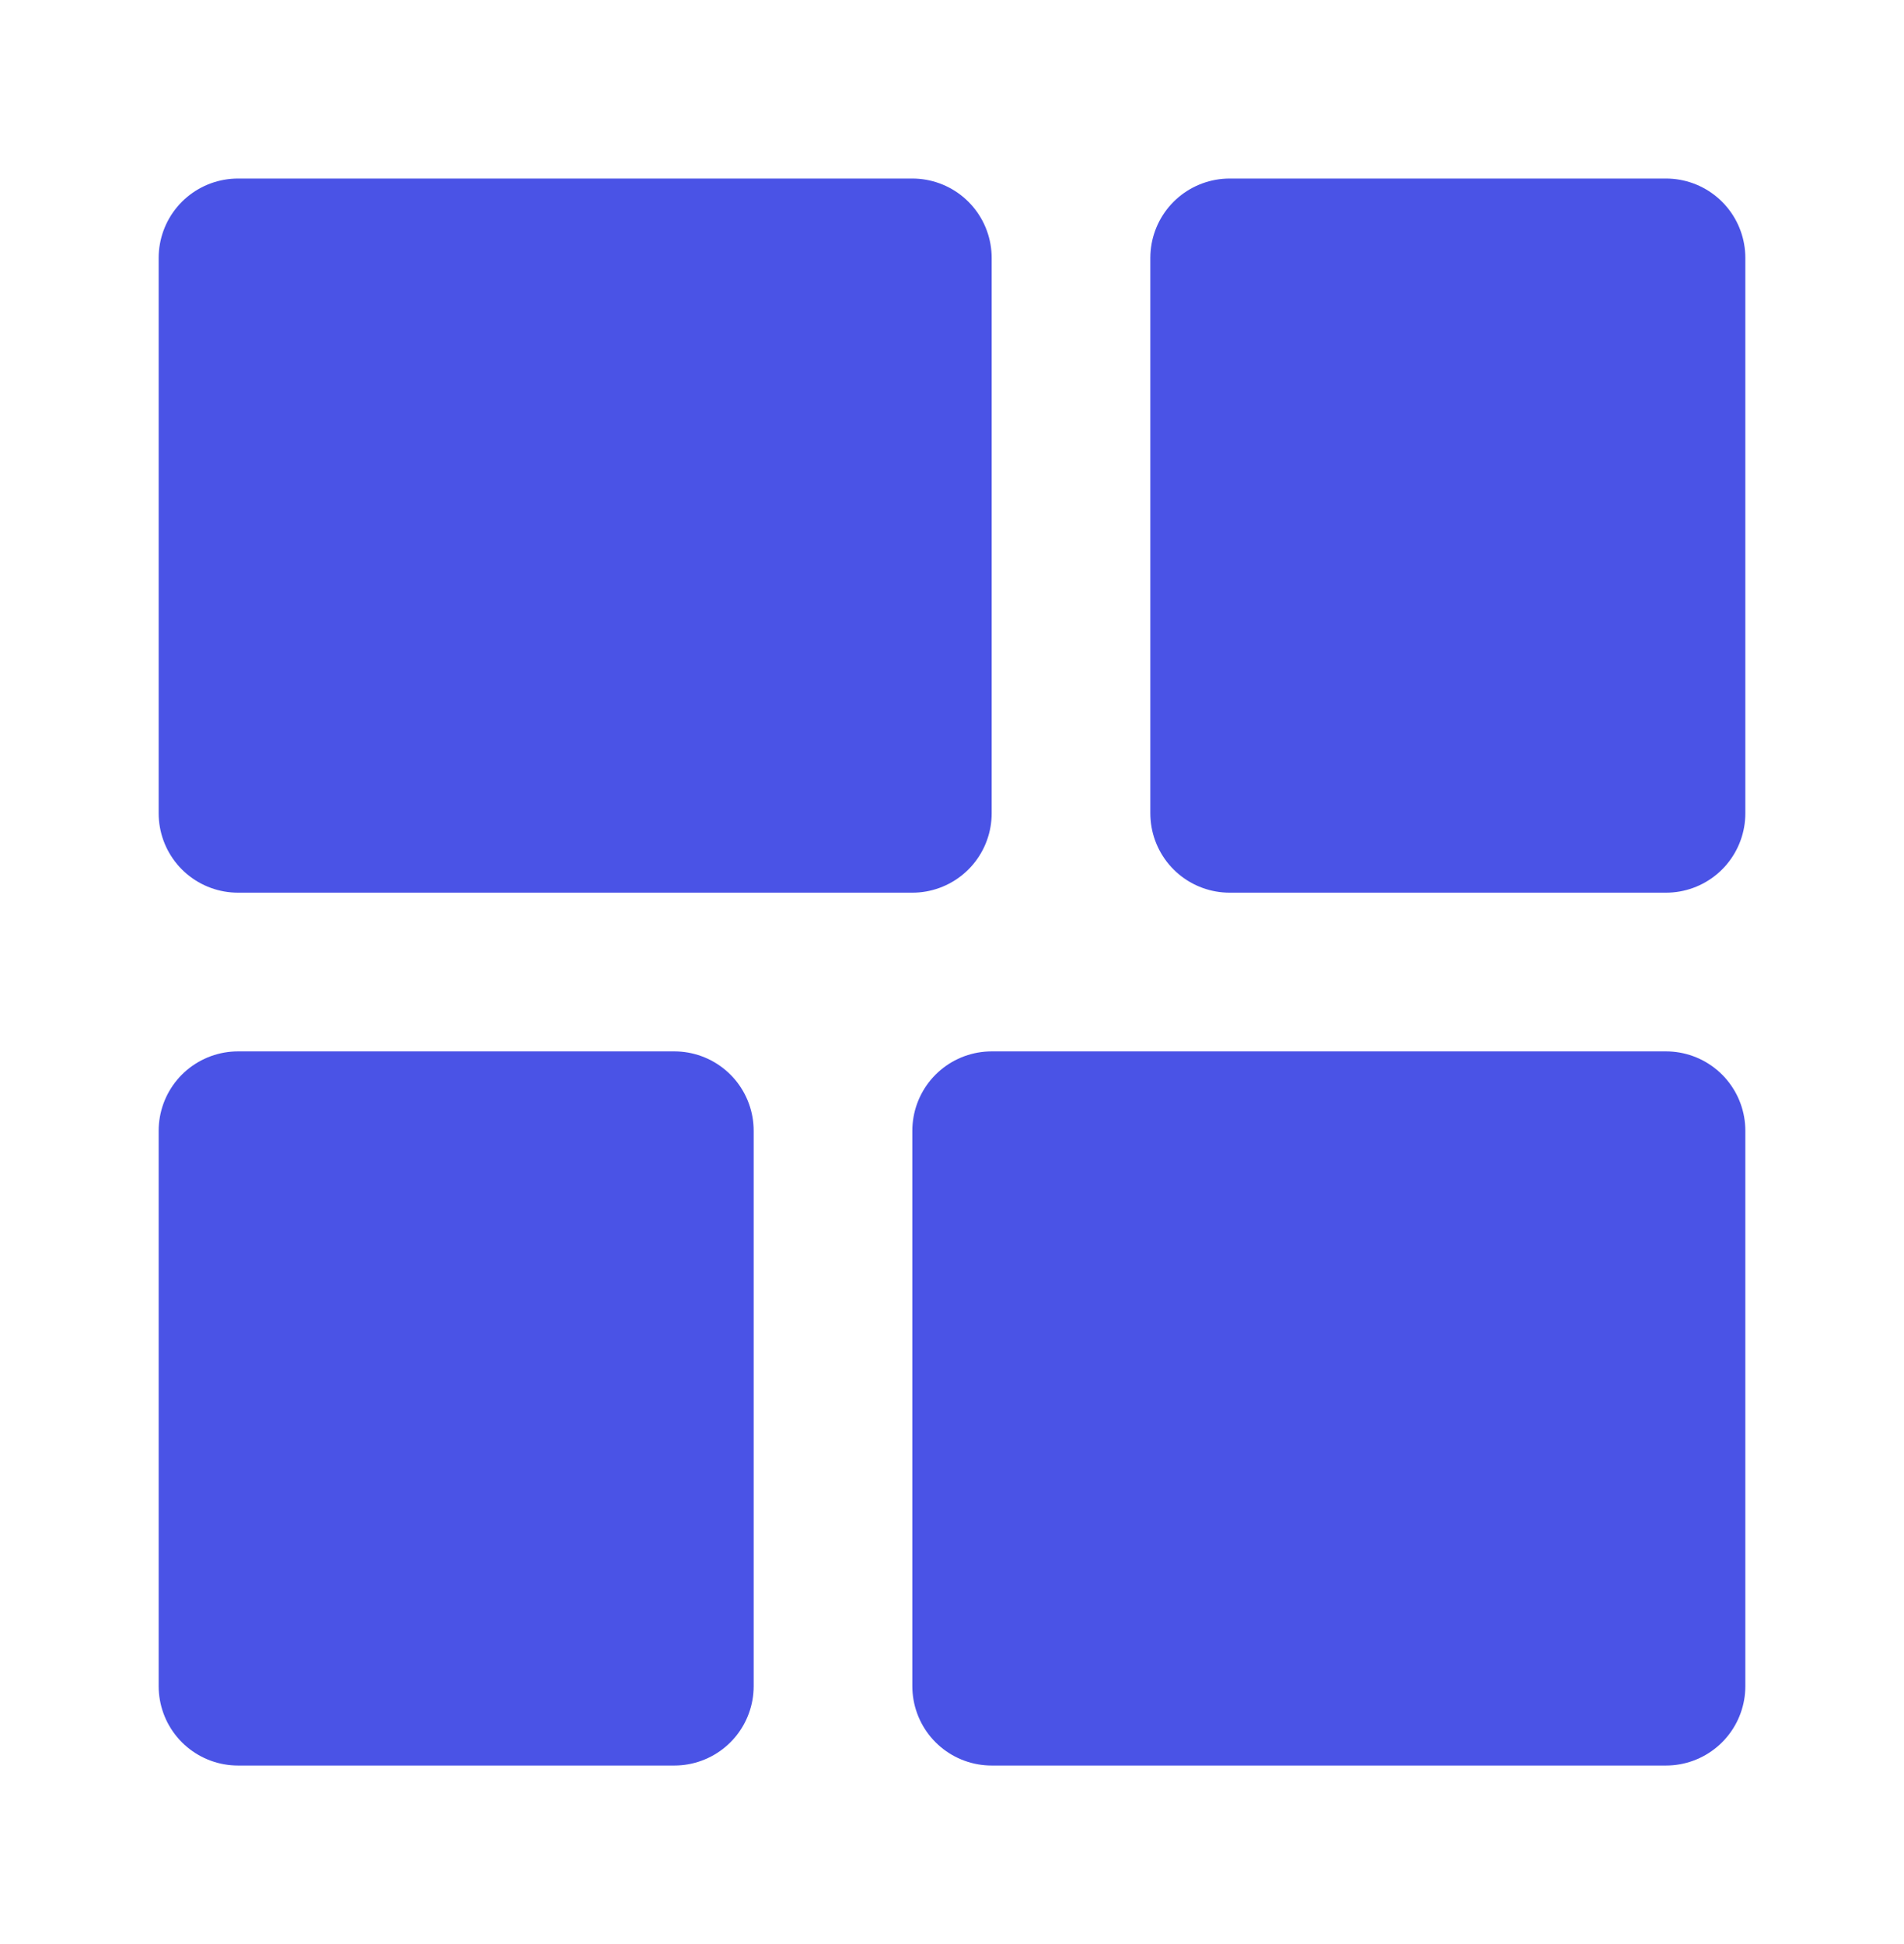
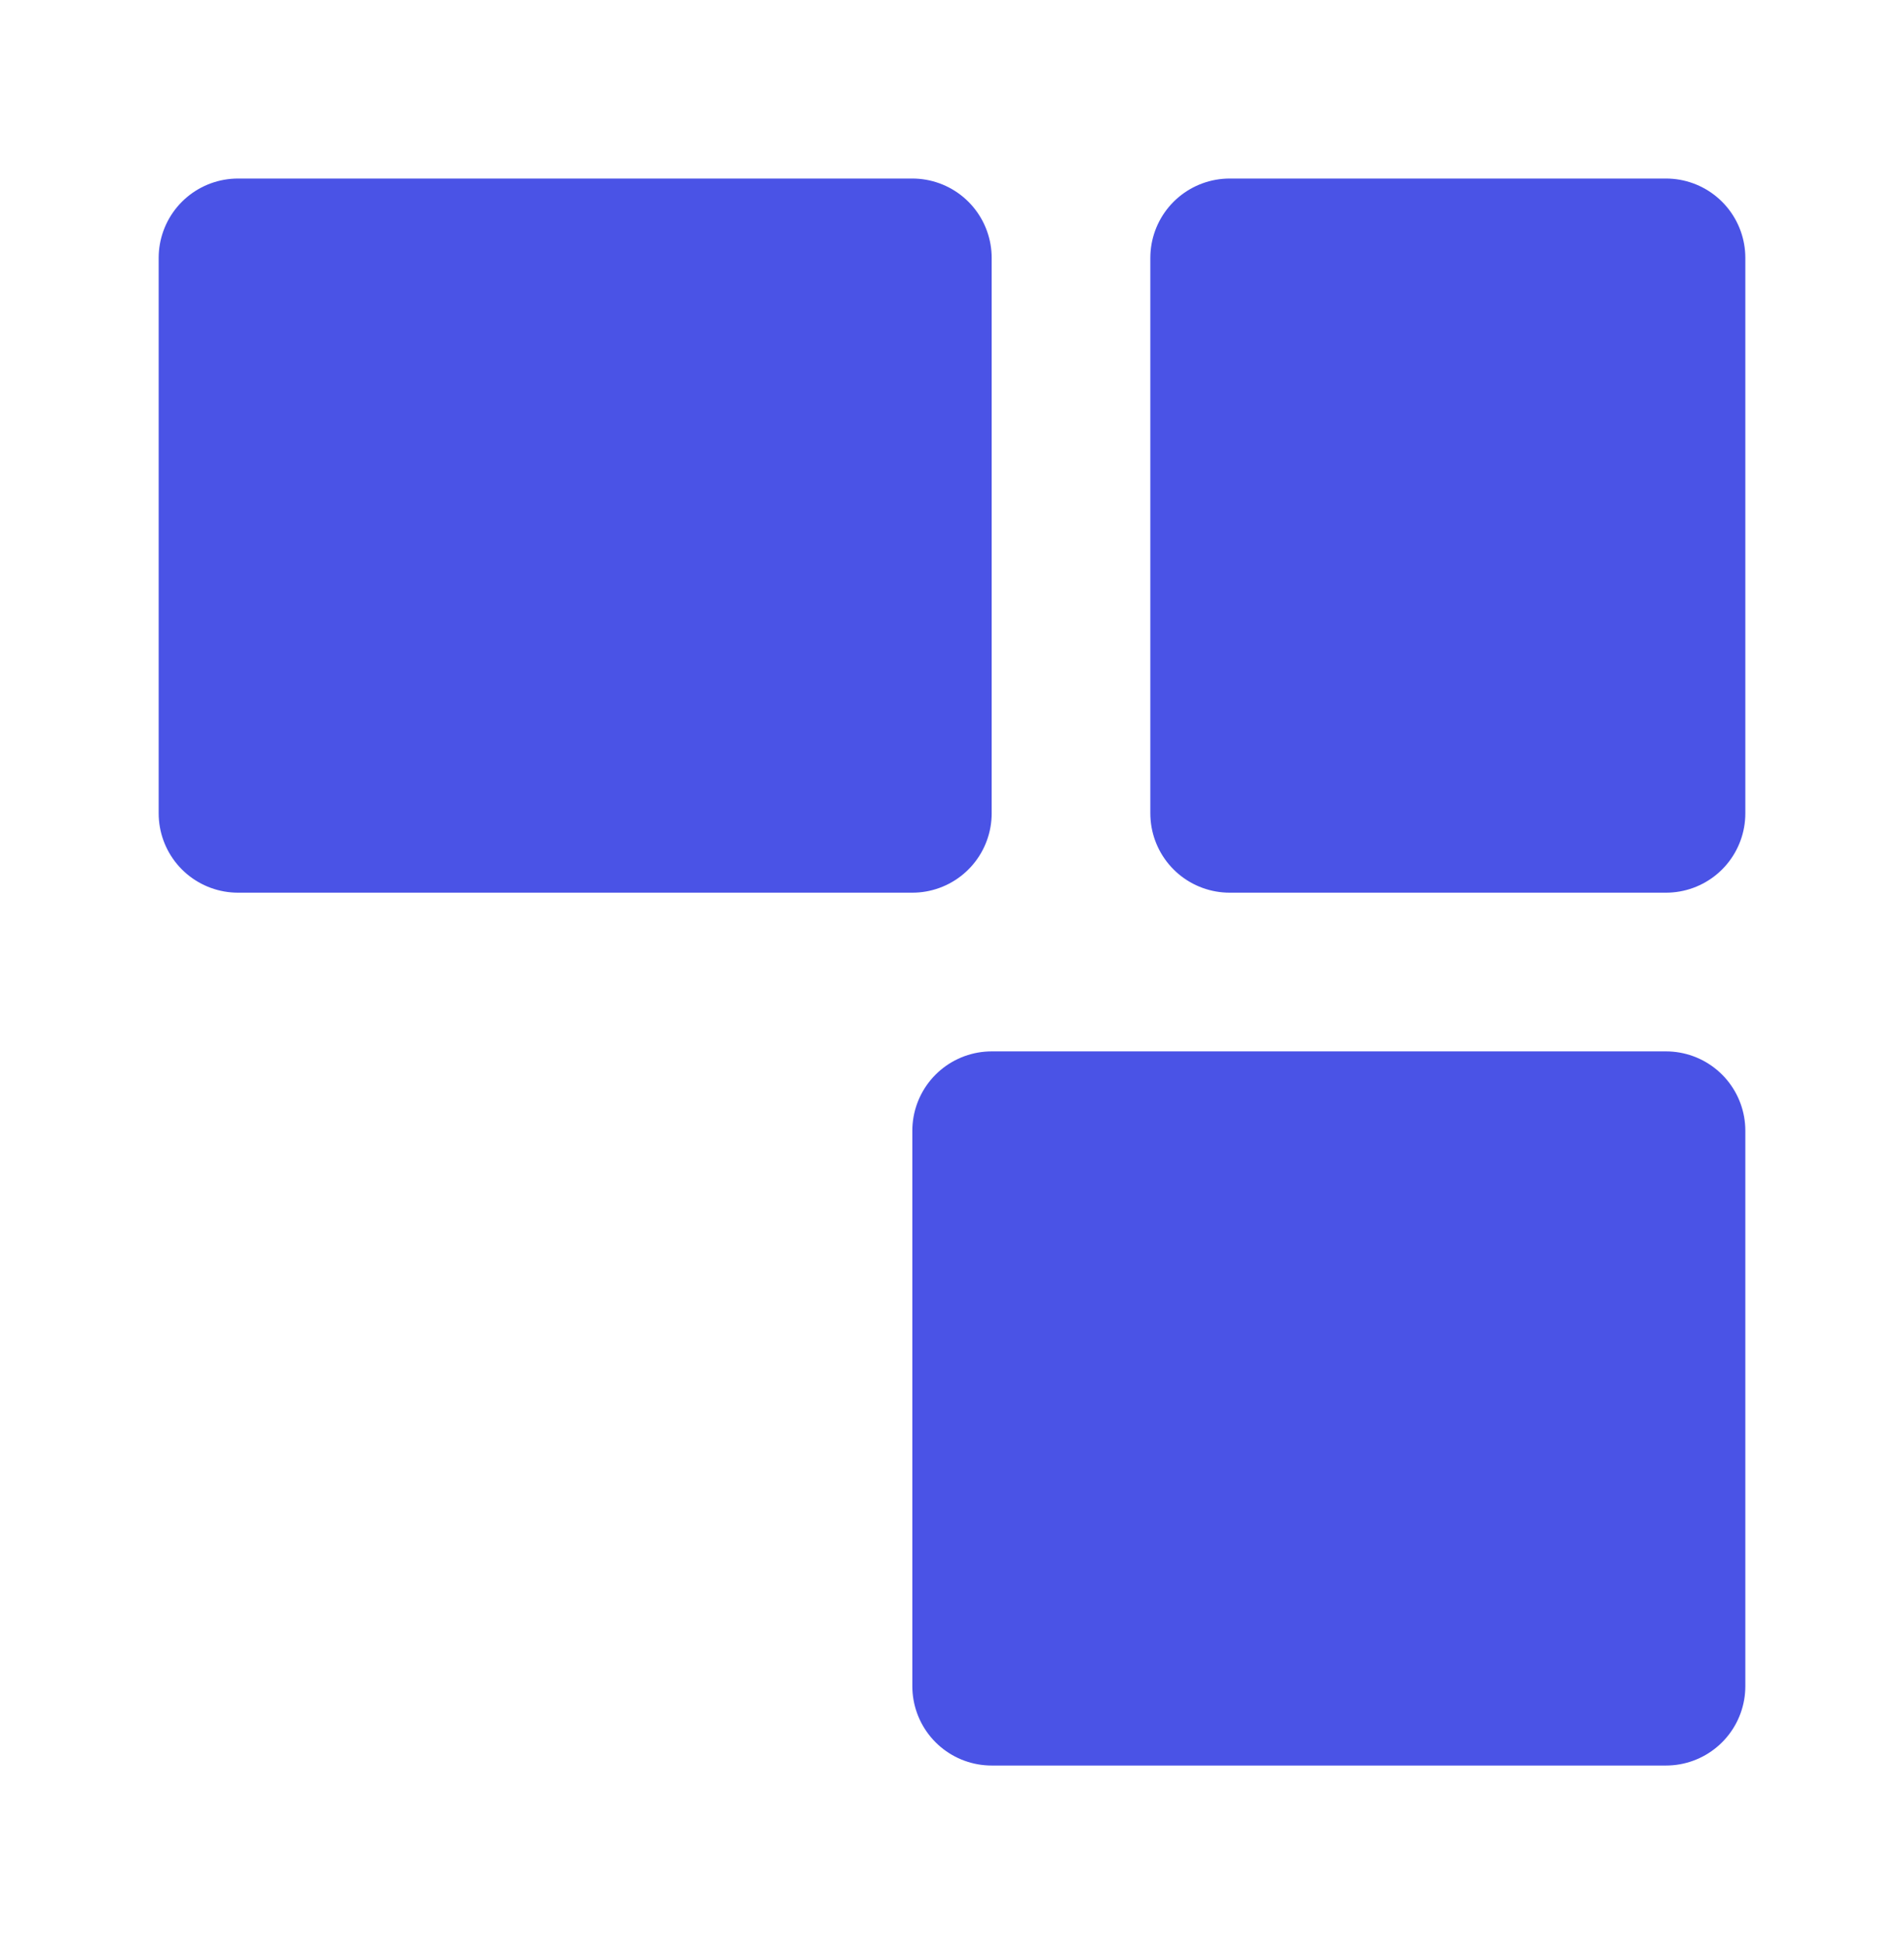
<svg xmlns="http://www.w3.org/2000/svg" width="48" height="49" viewBox="0 0 48 49" fill="none">
  <path d="M23 20.5V6.5H6V20.5H23Z" fill="#4A53E6" stroke="#4A53E6" stroke-width="4" stroke-linejoin="round" />
  <path d="M42 42.5V28.5H25V42.5H42Z" fill="#4A53E6" stroke="#4A53E6" stroke-width="4" stroke-linejoin="round" />
  <path d="M31 6.5V20.5H42V6.5H31Z" fill="#4A53E6" stroke="#4A53E6" stroke-width="4" stroke-linejoin="round" />
-   <path d="M6 28.5V42.5H17V28.5H6Z" fill="#4A53E6" stroke="#4A53E6" stroke-width="4" stroke-linejoin="round" />
</svg>